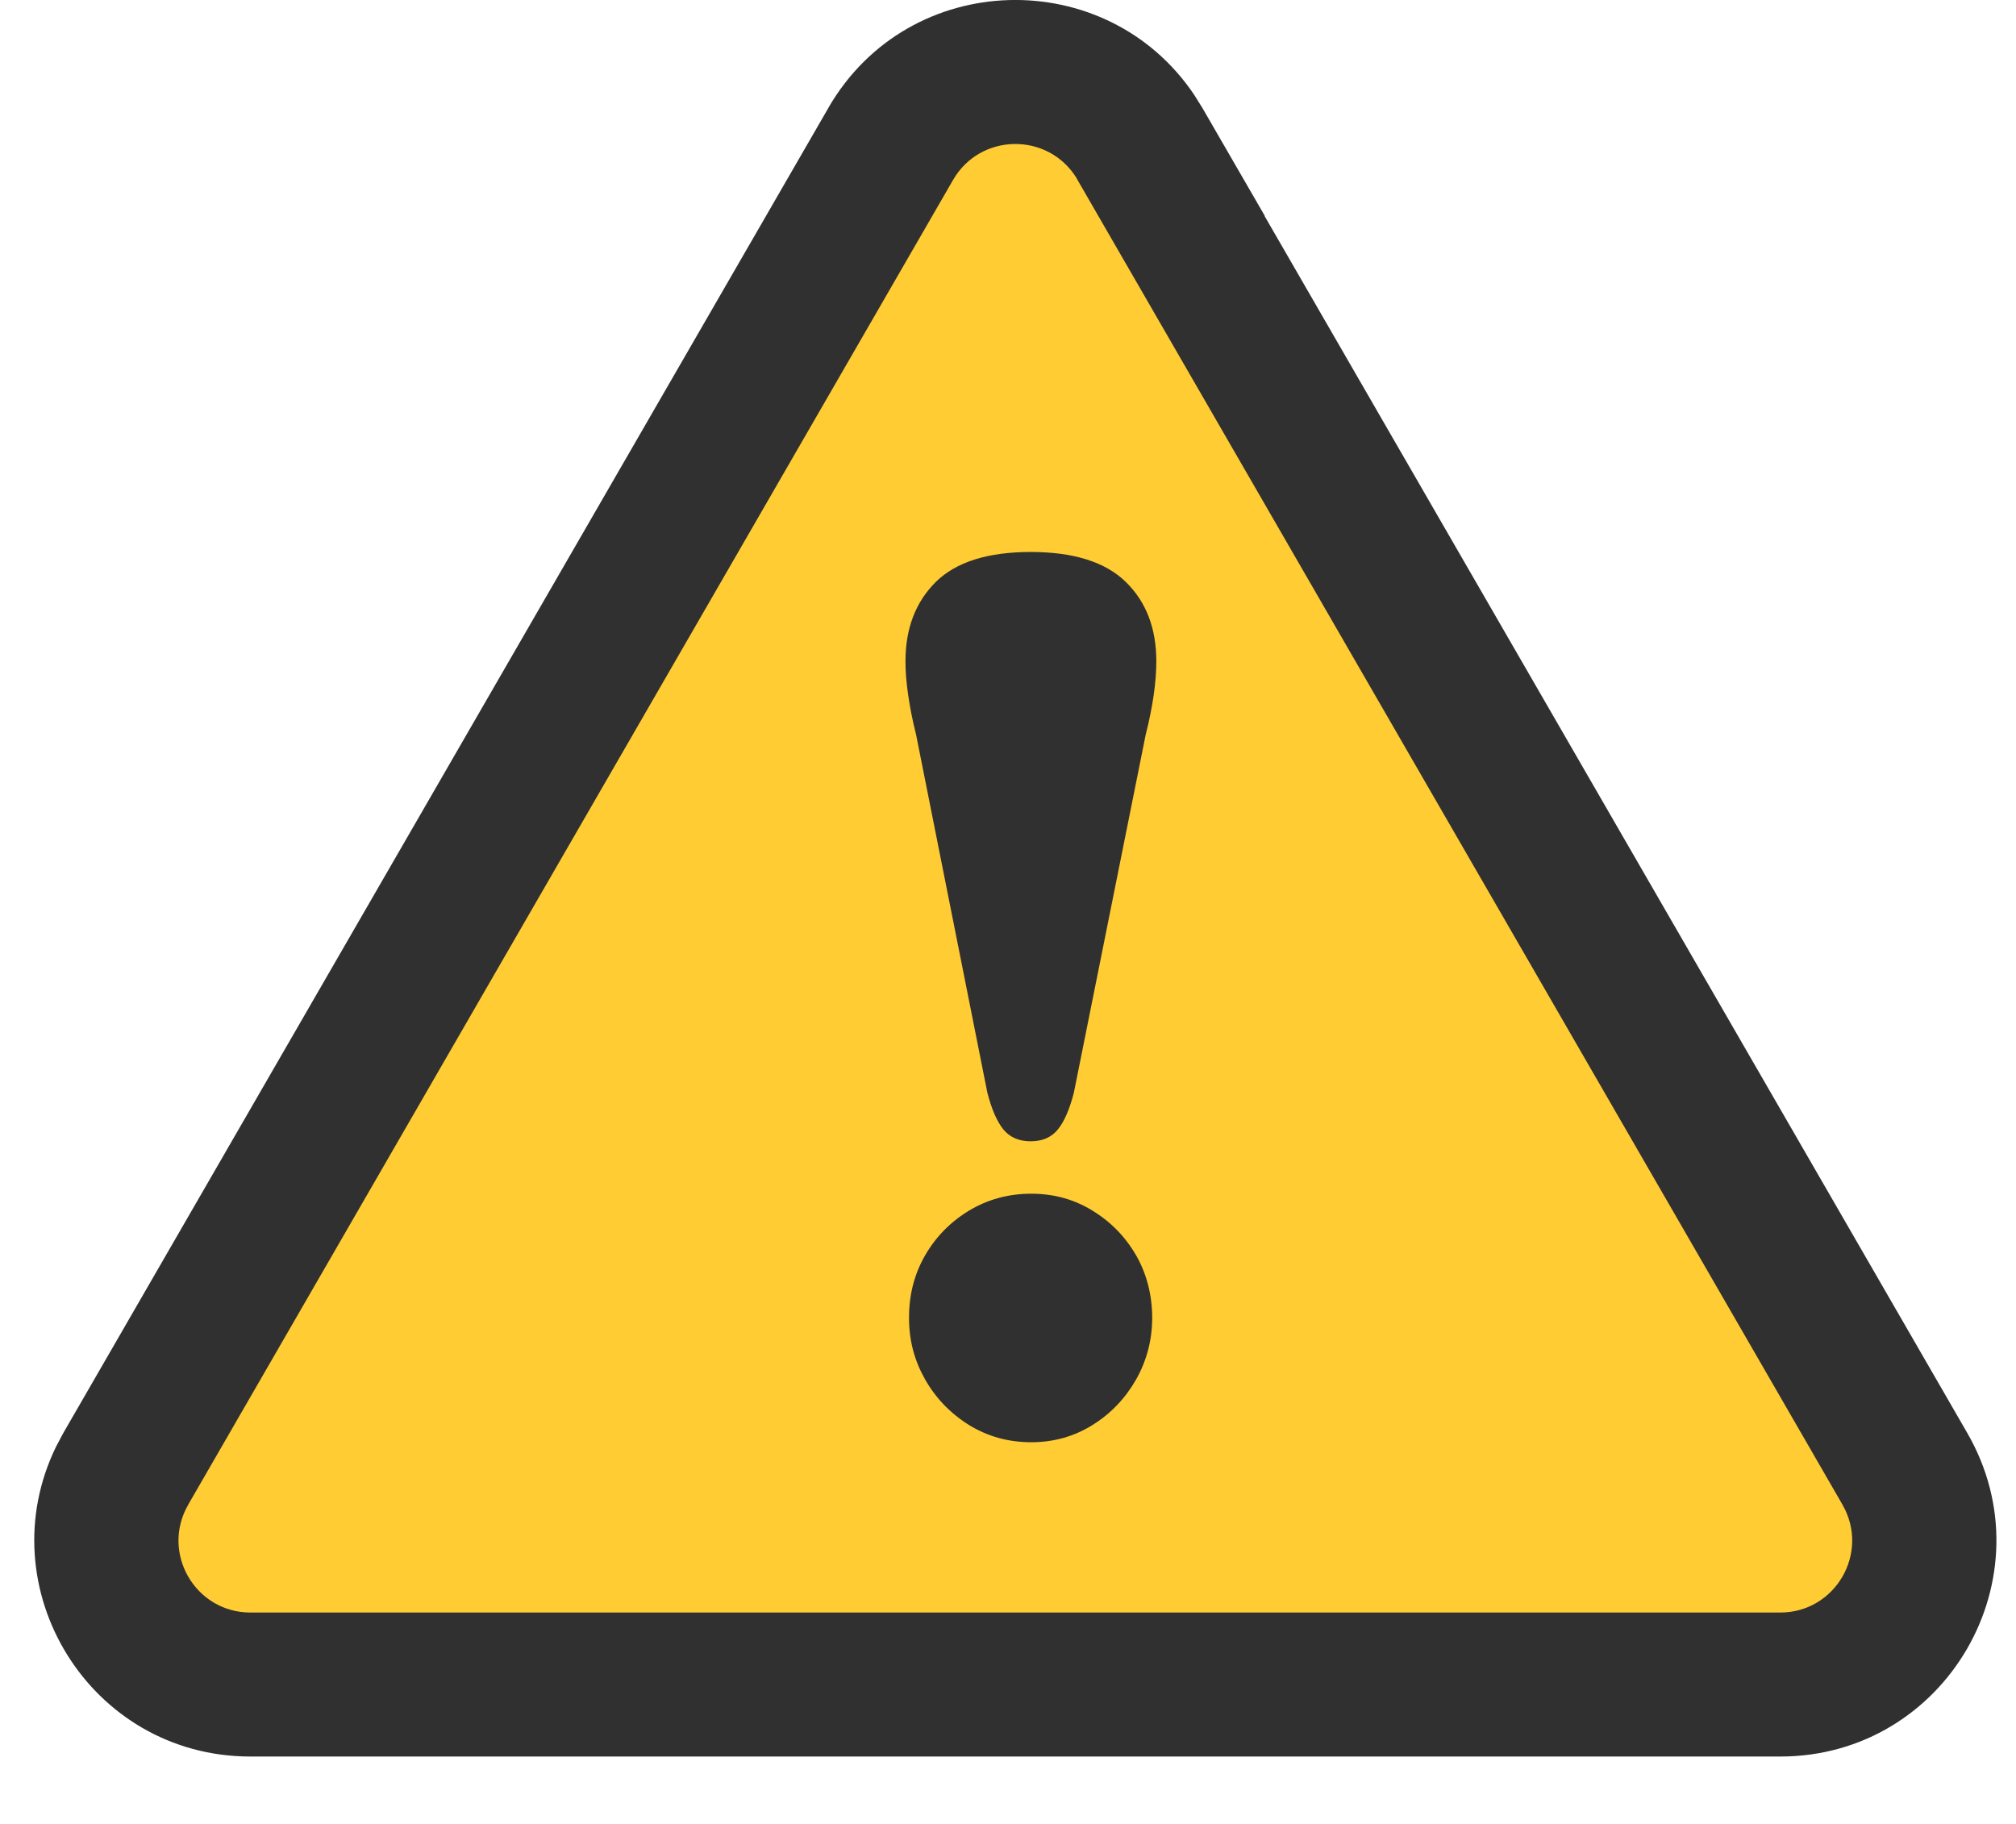
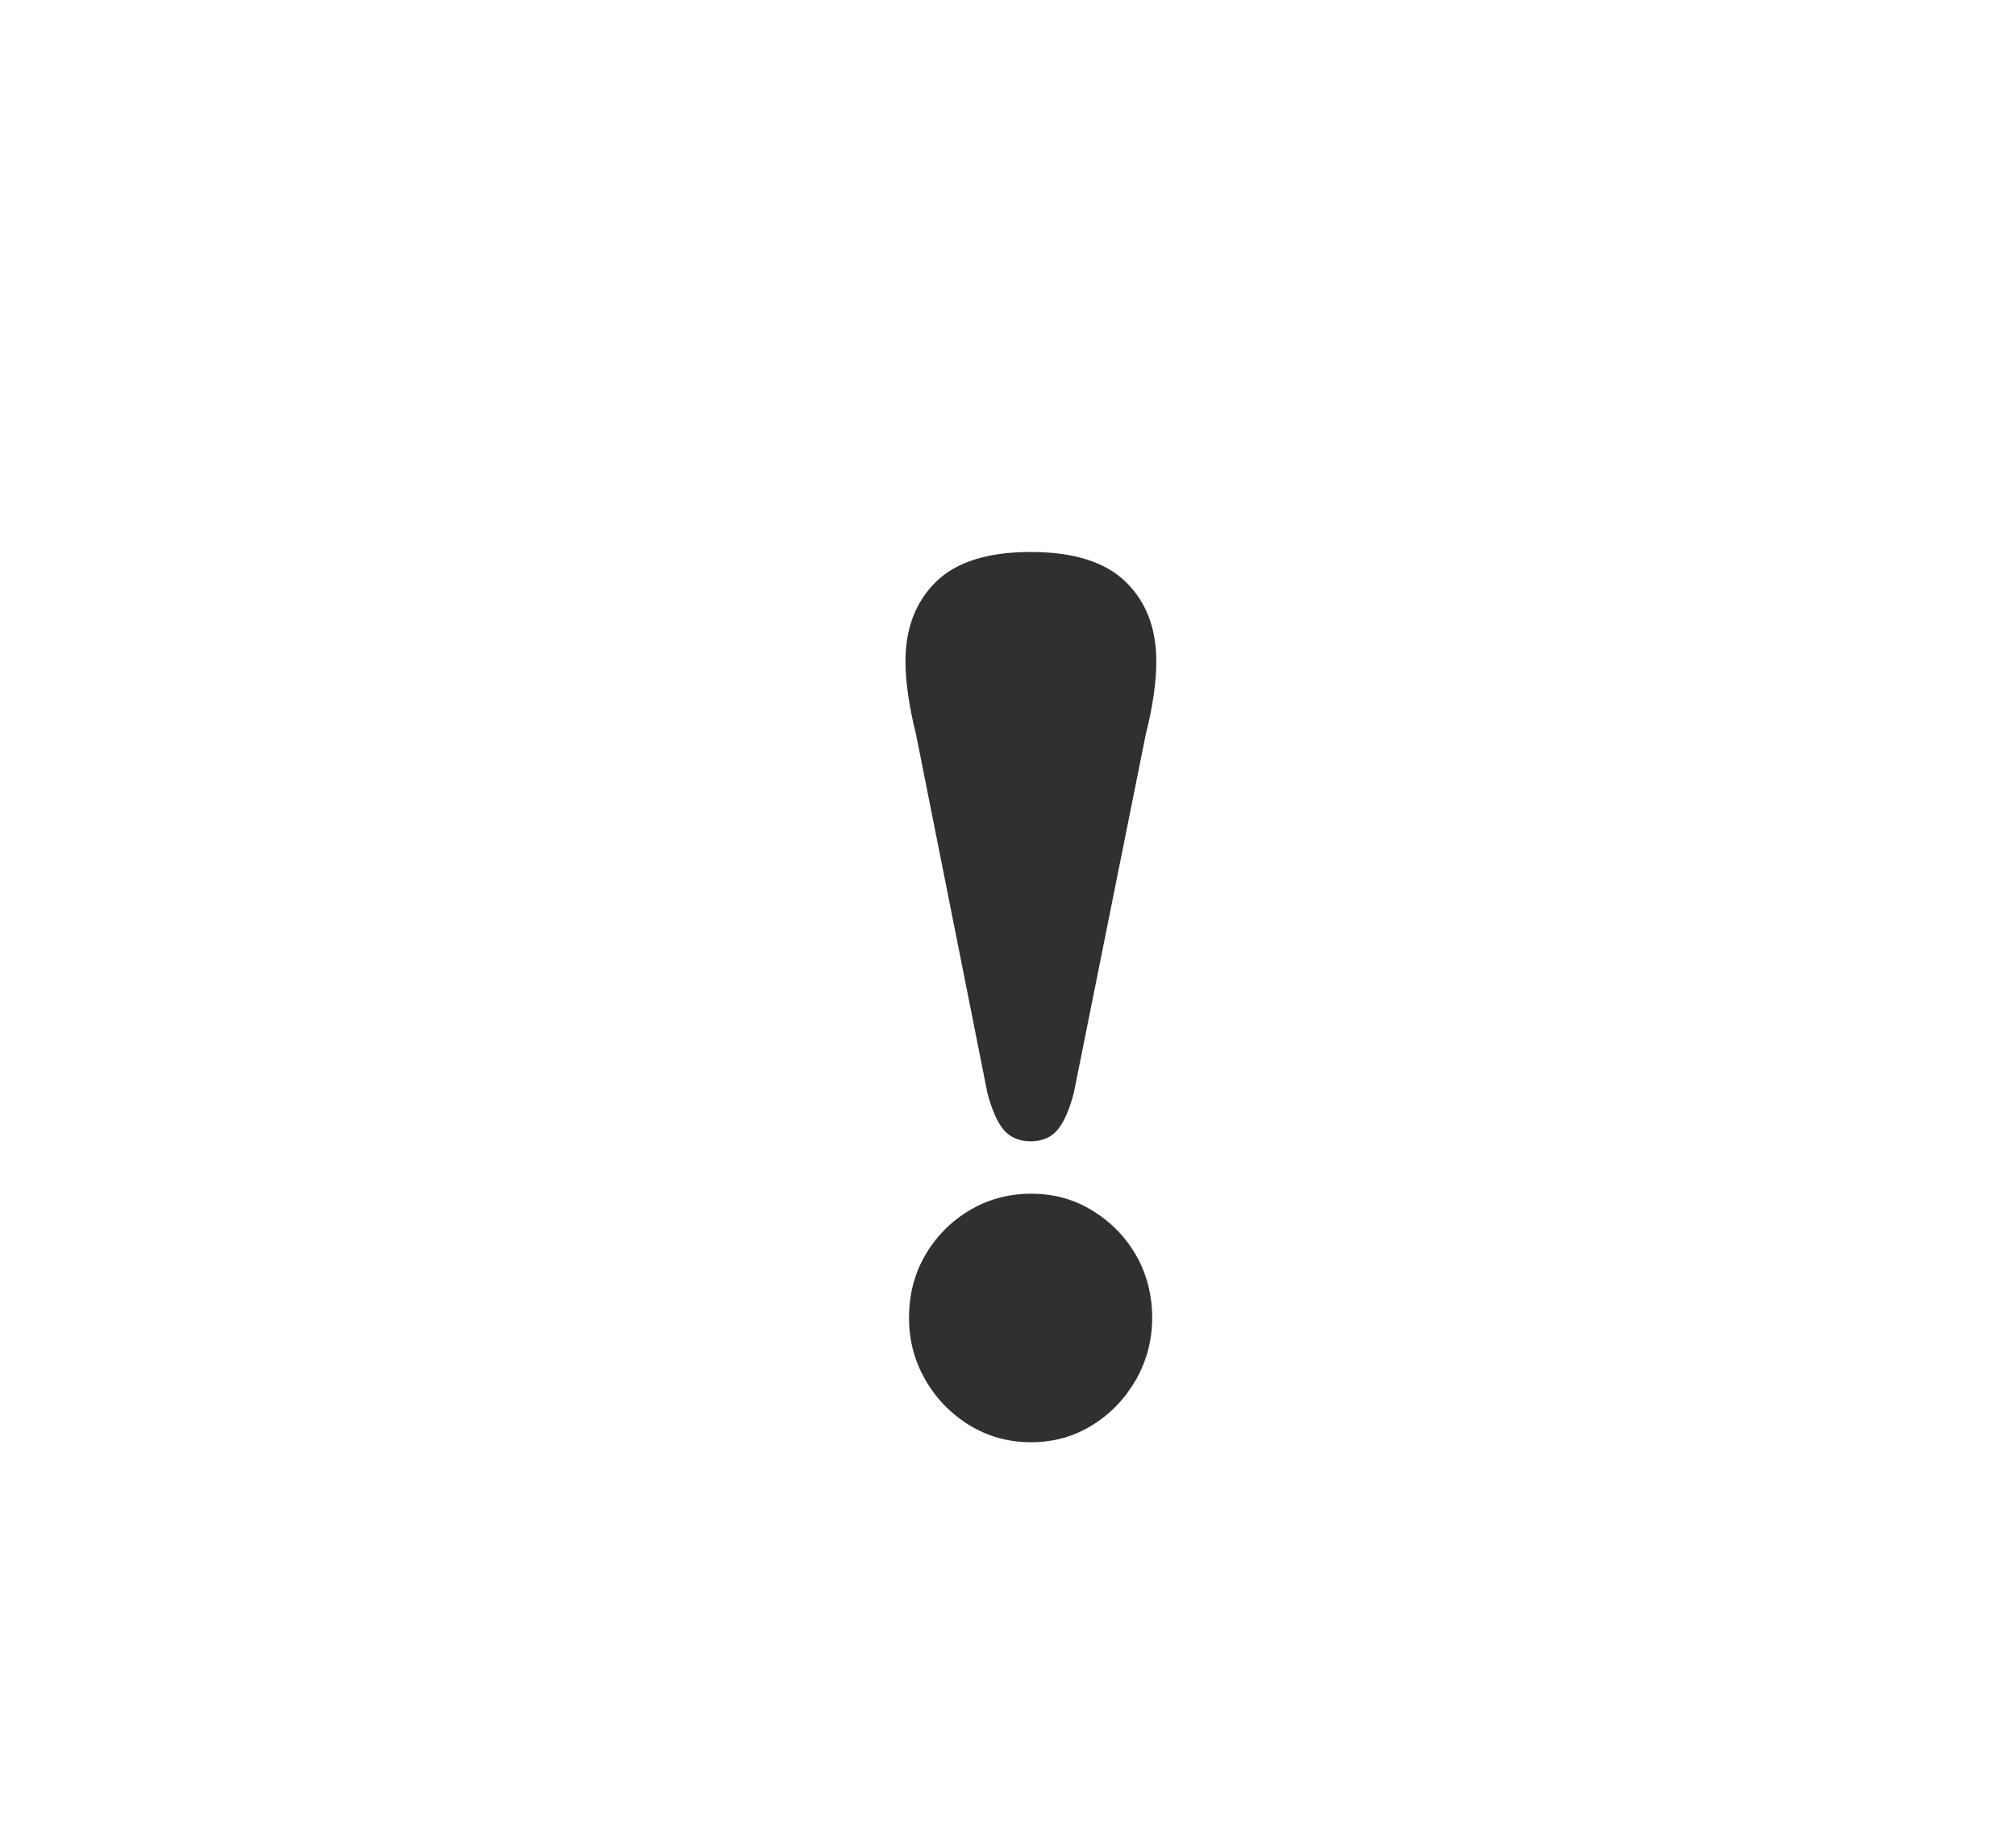
<svg xmlns="http://www.w3.org/2000/svg" width="21" height="19" viewBox="0 0 21 19" fill="none">
-   <path d="M11.873 1.499L19.842 15.3C20.42 16.299 19.698 17.548 18.545 17.548H2.609C1.455 17.548 0.734 16.299 1.311 15.3L9.279 1.499C9.856 0.5 11.297 0.5 11.875 1.499H11.873Z" fill="#FFCC33" />
-   <path d="M12.439 0.987C11.524 -0.373 9.468 -0.328 8.629 1.123V1.124L0.661 14.925L0.586 15.066C-0.136 16.539 0.932 18.298 2.609 18.298H18.544C20.274 18.298 21.358 16.424 20.491 14.925L13.172 2.249H13.175L12.524 1.123L12.439 0.987ZM9.928 1.874C10.213 1.382 10.918 1.375 11.214 1.855L11.224 1.874L19.193 15.675V15.676C19.48 16.174 19.12 16.798 18.544 16.798H2.609C2.032 16.798 1.673 16.174 1.96 15.676V15.675L9.928 1.874Z" fill="#303030" />
  <path d="M10.736 5.75C10.29 5.75 9.96 5.854 9.749 6.061C9.539 6.269 9.432 6.544 9.432 6.889C9.432 6.995 9.441 7.112 9.46 7.239C9.478 7.366 9.505 7.504 9.542 7.65L10.285 11.383C10.33 11.557 10.386 11.684 10.452 11.766C10.519 11.847 10.613 11.889 10.736 11.889C10.858 11.889 10.952 11.848 11.019 11.766C11.085 11.686 11.141 11.557 11.186 11.383L11.935 7.65C11.973 7.504 11.999 7.366 12.018 7.239C12.036 7.112 12.045 6.995 12.045 6.889C12.045 6.544 11.939 6.269 11.726 6.061C11.513 5.854 11.183 5.75 10.737 5.75H10.736ZM10.742 15.024C10.977 15.024 11.191 14.963 11.381 14.844C11.572 14.725 11.723 14.566 11.835 14.369C11.946 14.172 12.002 13.957 12.002 13.726C12.002 13.496 11.946 13.271 11.835 13.078C11.723 12.884 11.572 12.729 11.381 12.612C11.191 12.494 10.977 12.435 10.742 12.435C10.507 12.435 10.287 12.494 10.093 12.612C9.9 12.729 9.748 12.884 9.636 13.078C9.525 13.271 9.469 13.486 9.469 13.726C9.469 13.966 9.525 14.172 9.636 14.369C9.748 14.566 9.9 14.723 10.093 14.844C10.287 14.963 10.502 15.024 10.742 15.024Z" fill="#303030" />
</svg>